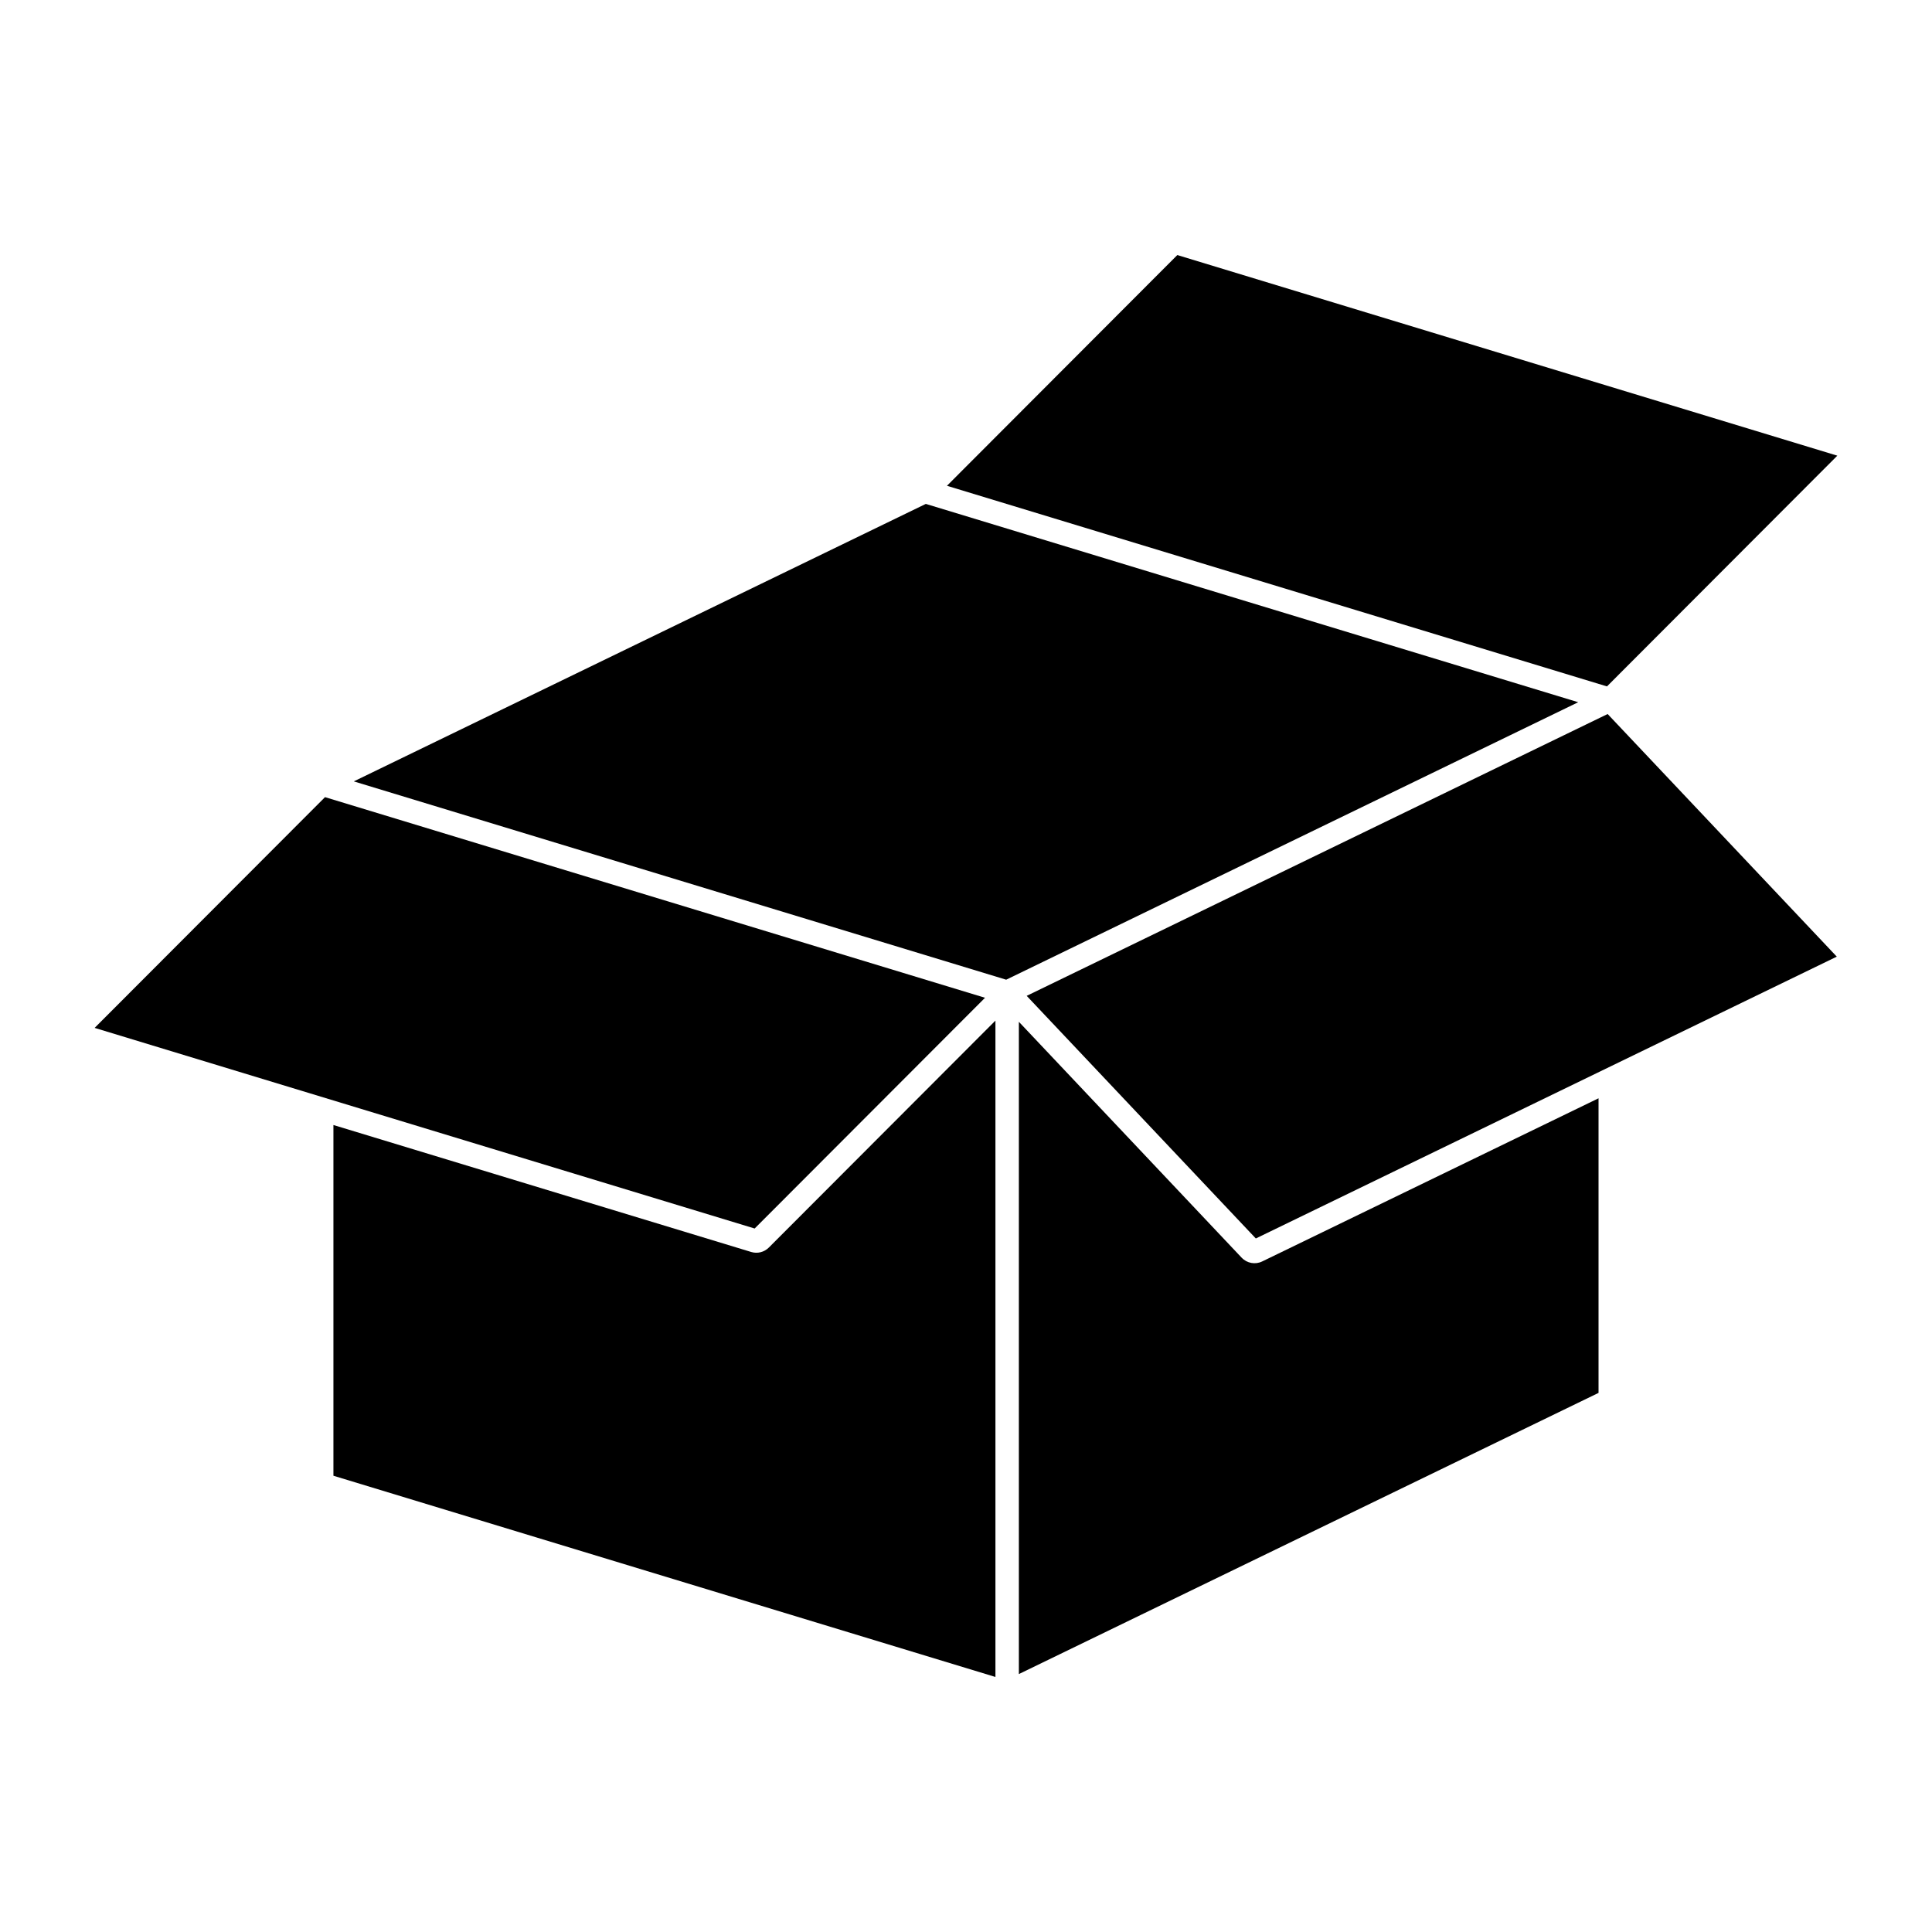
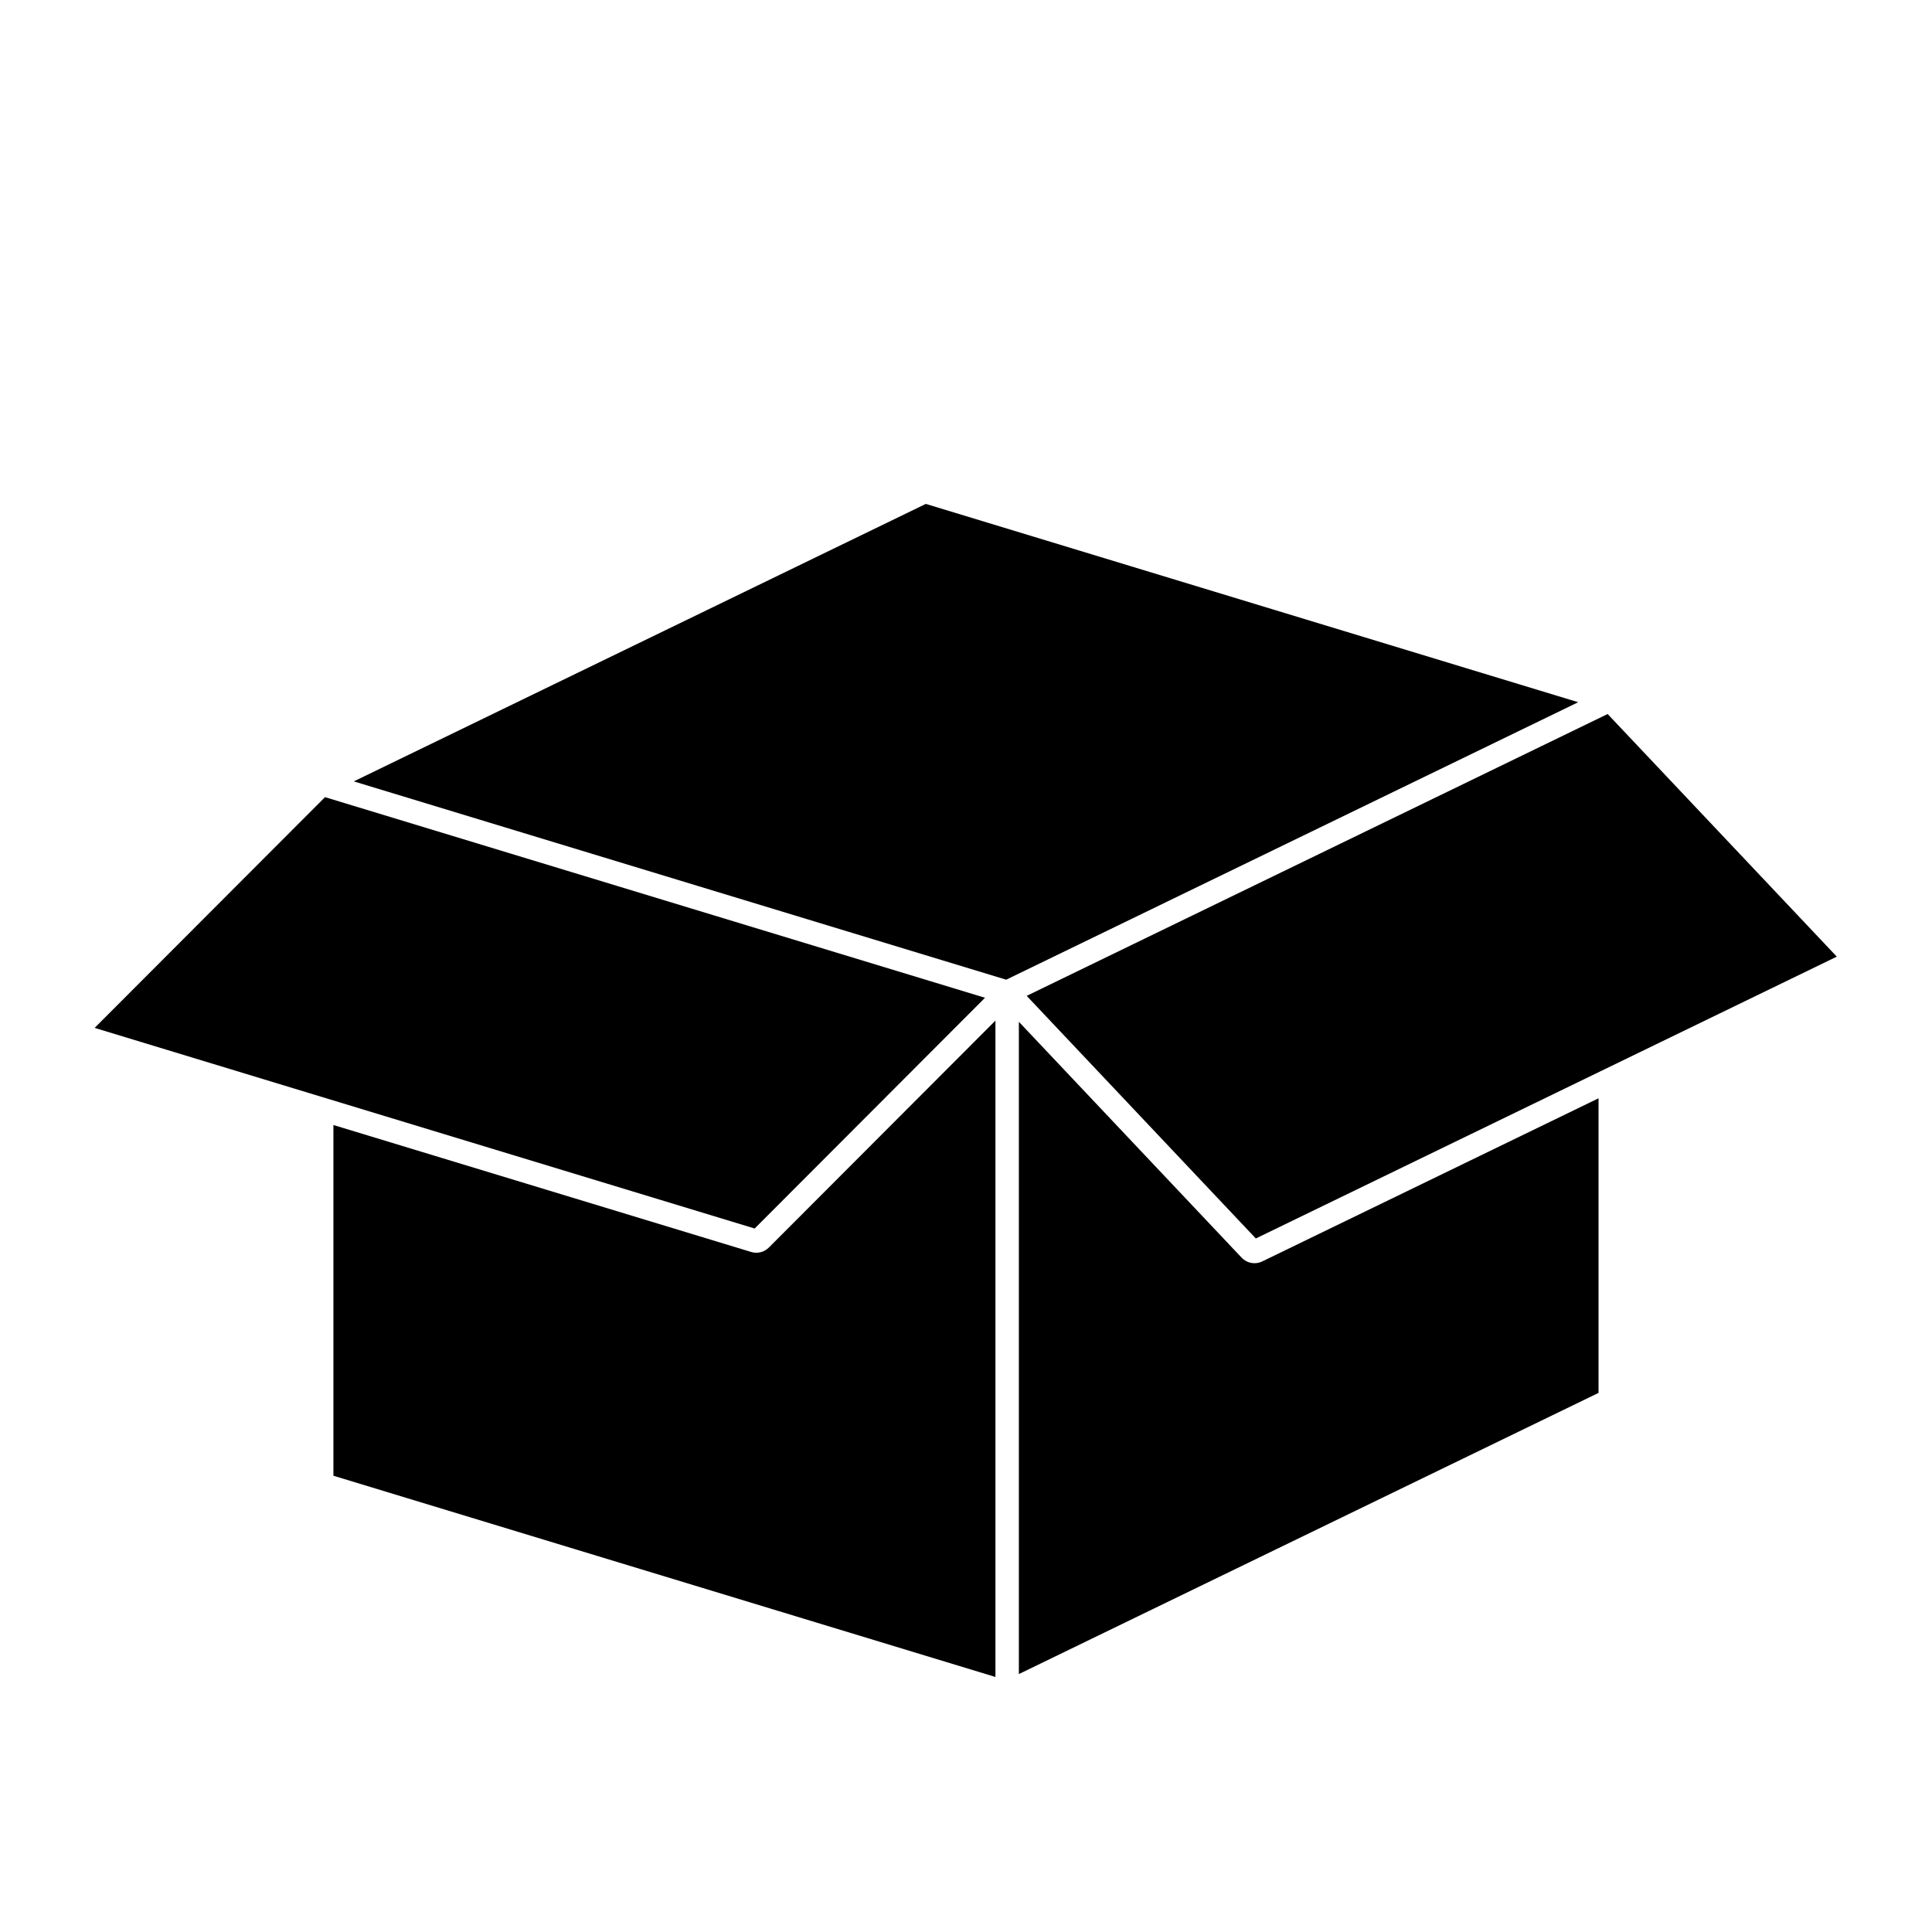
<svg xmlns="http://www.w3.org/2000/svg" fill="#000000" width="800px" height="800px" version="1.1" viewBox="144 144 512 512">
  <g>
    <path d="m232.36 442.14v92.945l175.44 53.328v-173.94l-60.059 60.152h-0.004c-1.219 1.215-3.008 1.664-4.656 1.164z" />
    <path d="m630.77 397.52-60.727-64.297-153.96 74.688 60.723 64.297z" />
-     <path d="m456 211.59 174.91 53.168-61.047 61.148-174.91-53.168z" />
    <path d="m389.35 277.54 172.89 52.555-151.59 73.535-172.89-52.555z" />
    <path d="m169.08 416.4 61.051-61.148 174.91 53.168-61.051 61.148z" />
    <path d="m567.63 513.13-153.62 74.516v-172.86l59.047 62.523 0.004-0.004c1.398 1.48 3.598 1.883 5.43 0.992l89.137-43.238z" />
  </g>
</svg>